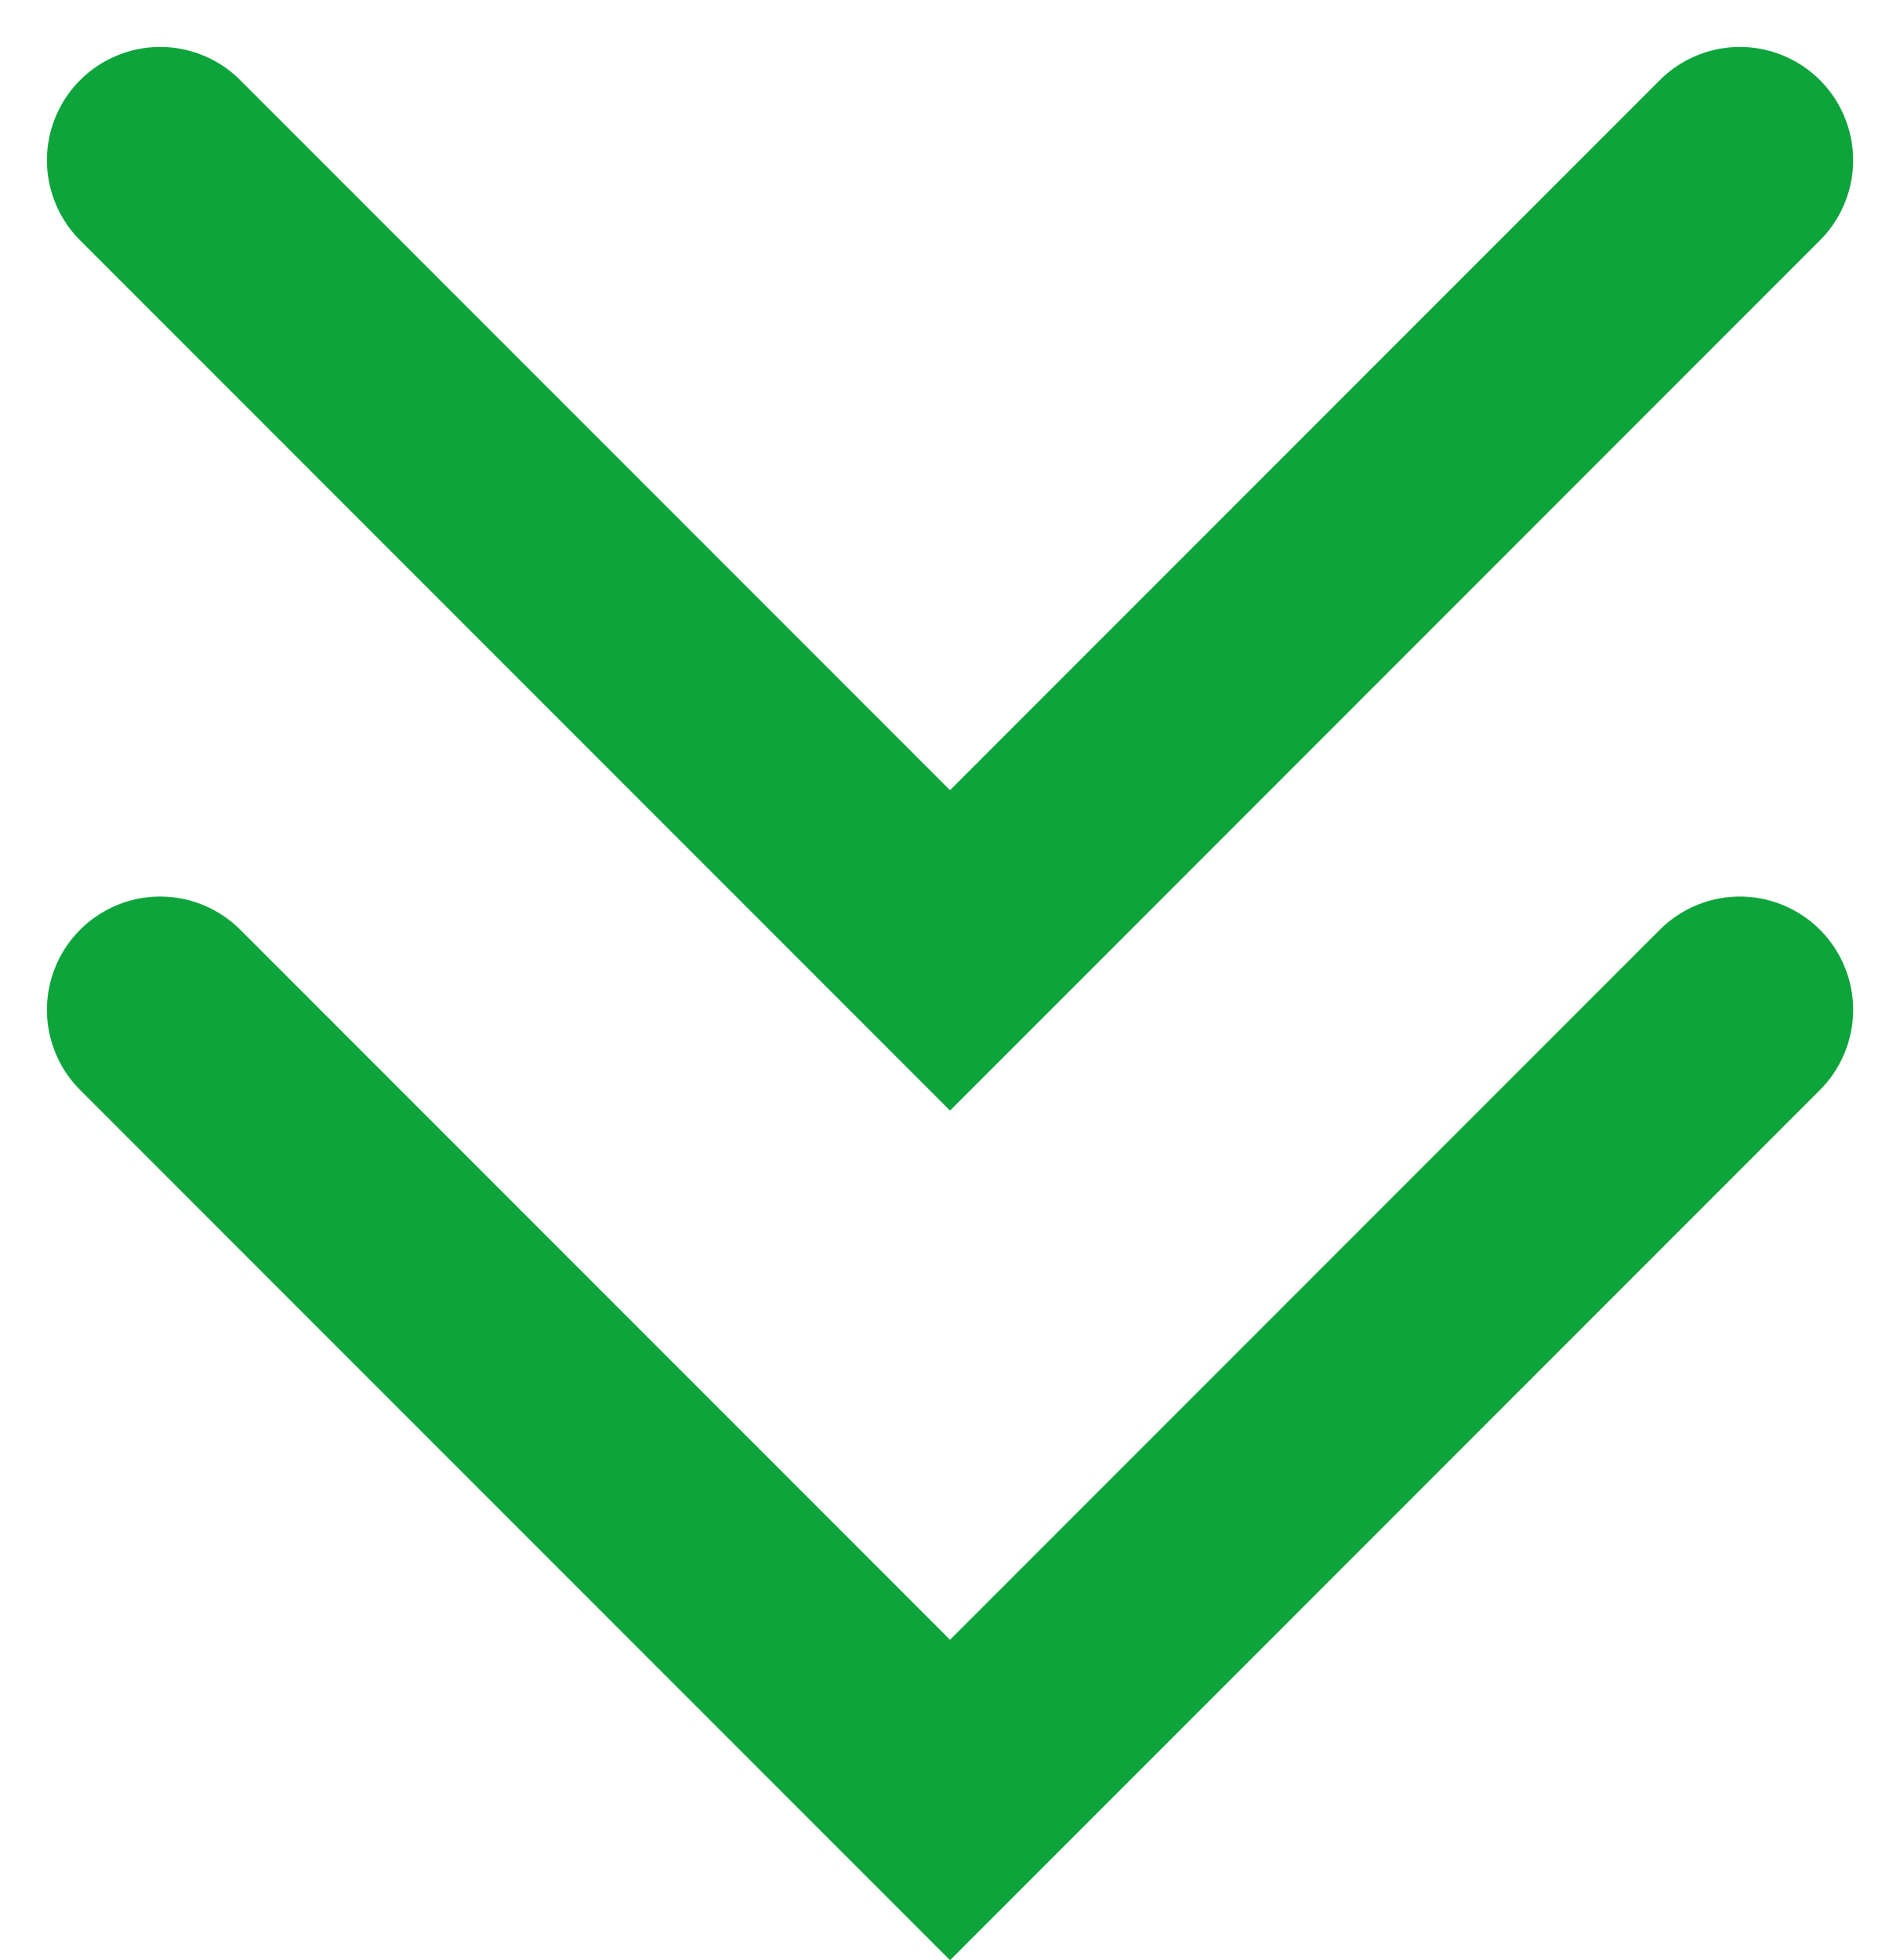
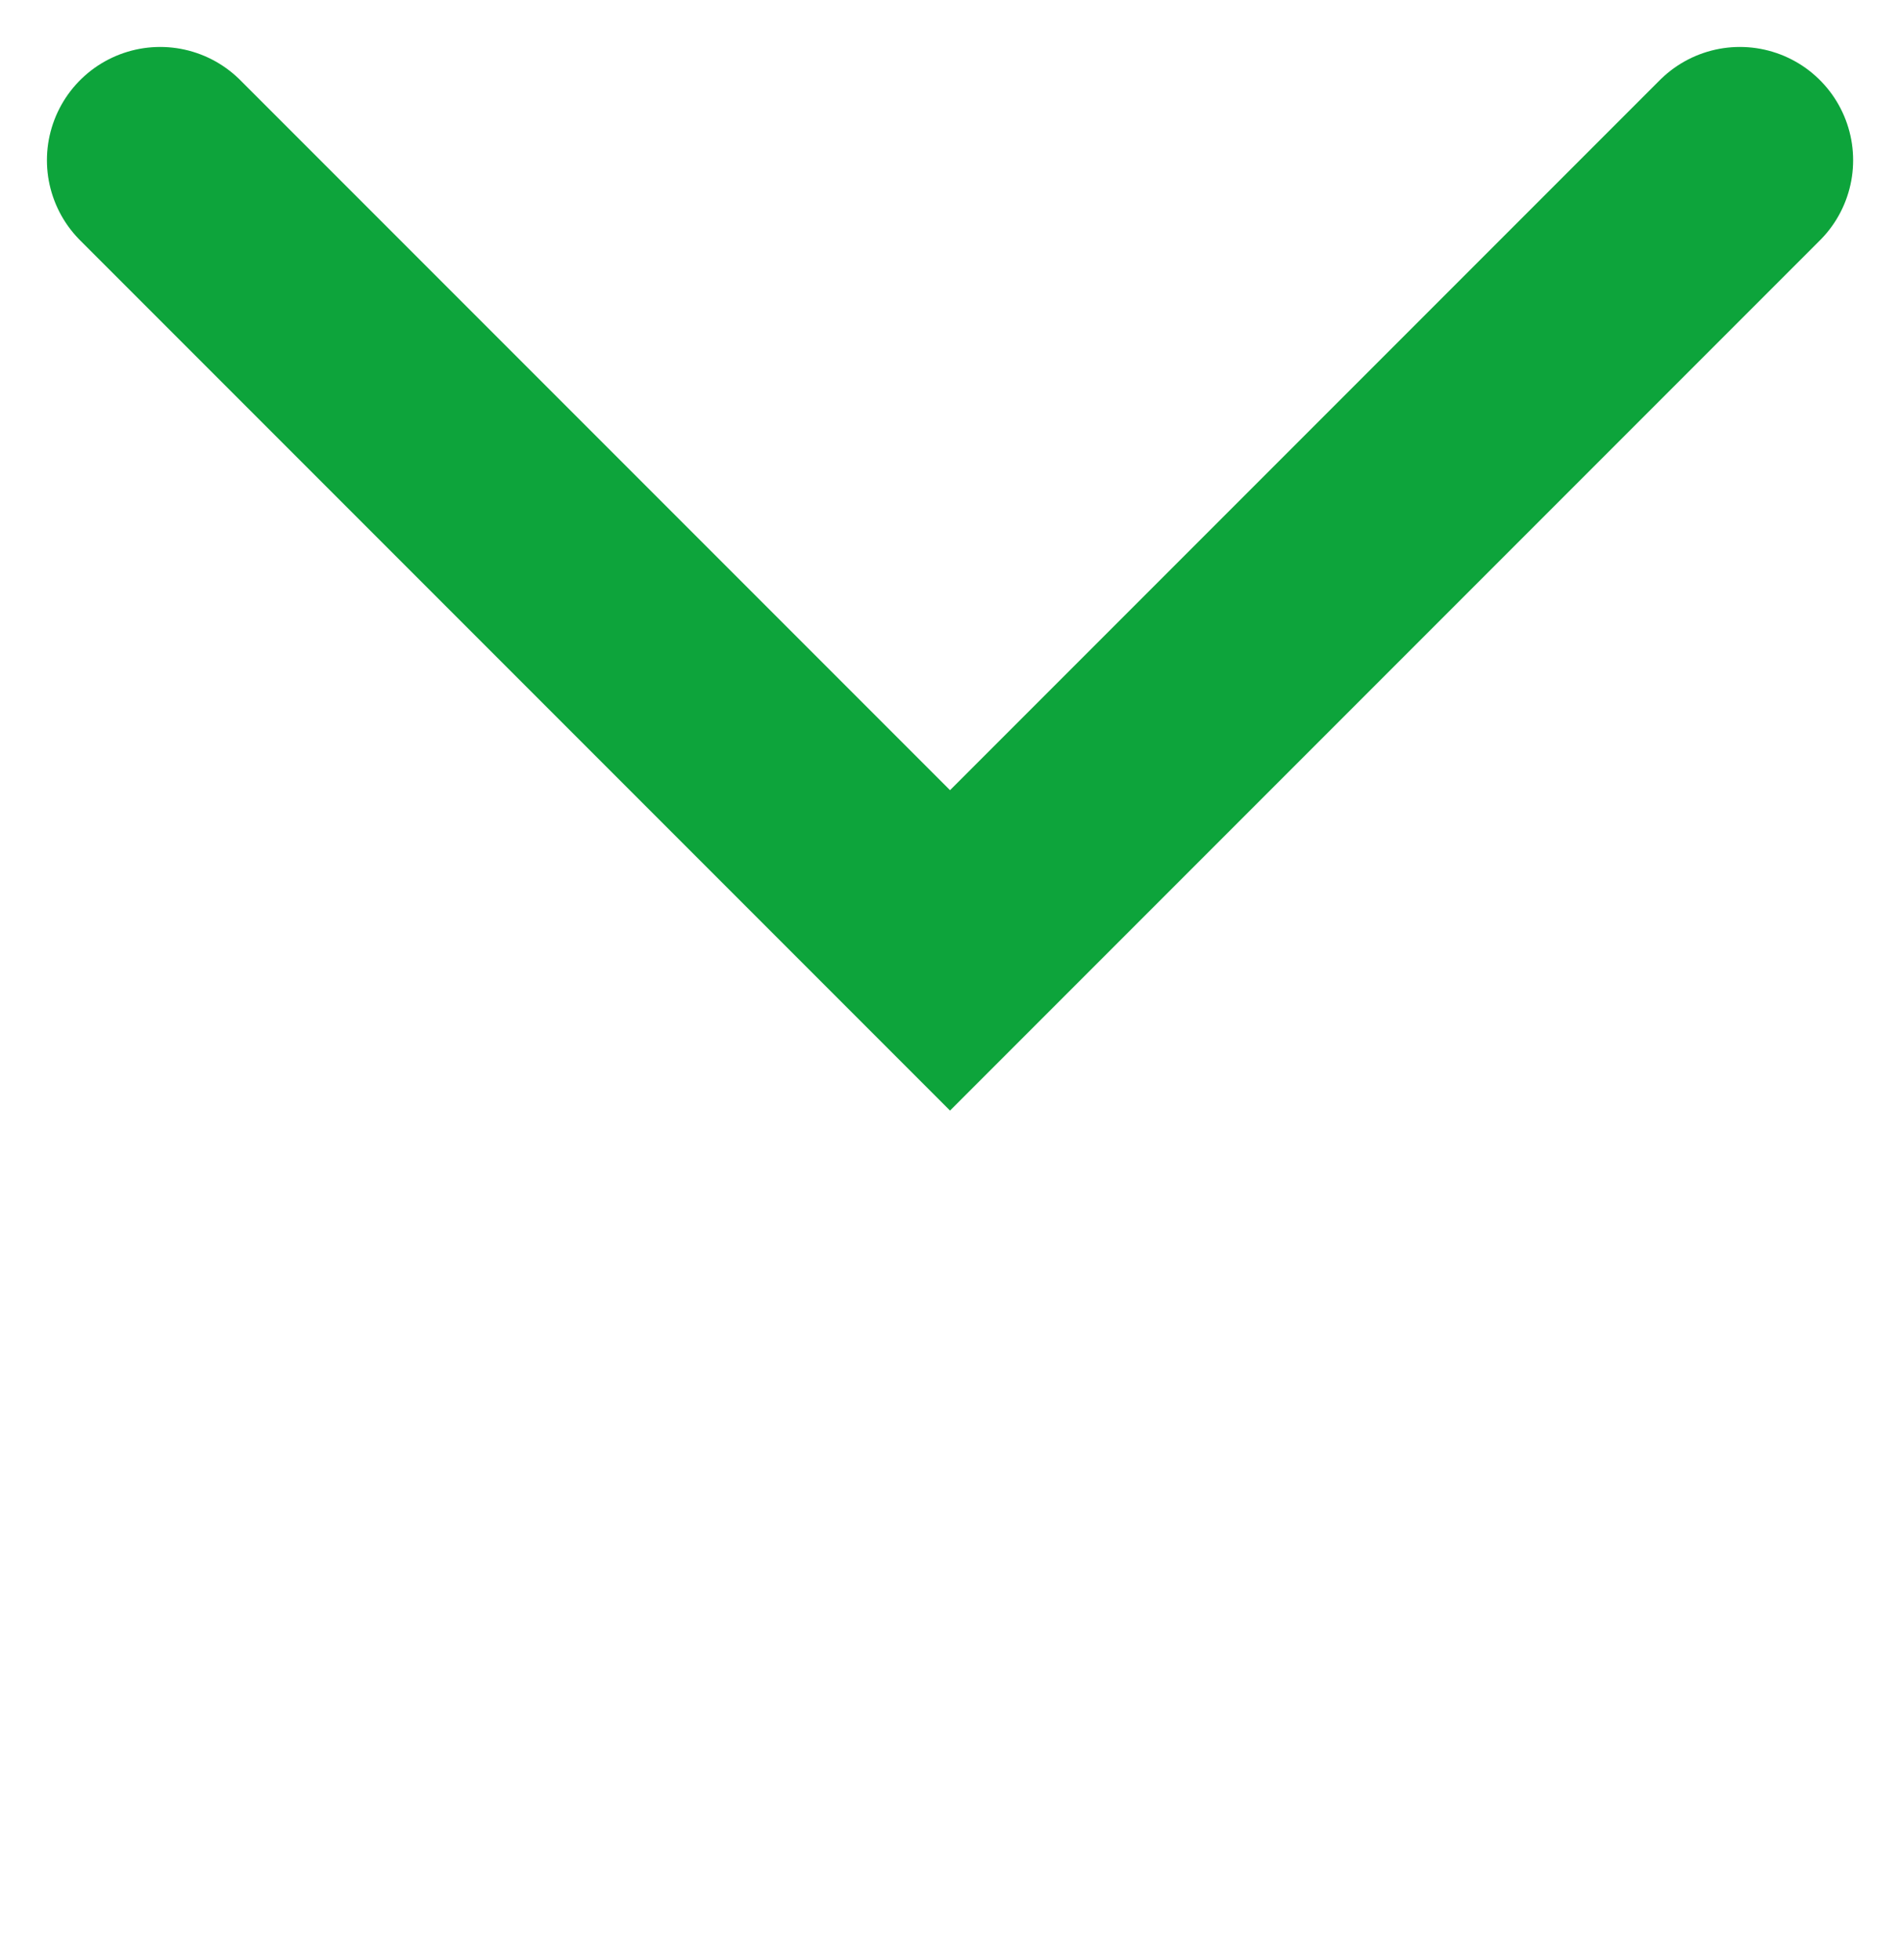
<svg xmlns="http://www.w3.org/2000/svg" width="33.557" height="34.607" viewBox="0 0 33.557 34.607">
  <g id="グループ_11" data-name="グループ 11" transform="translate(-702.771 -2016.431)">
-     <path id="パス_7" data-name="パス 7" d="M1263.036,1706.978l13.95,13.95,13.95-13.95" transform="translate(-557.436 327.282)" fill="none" stroke="#0da43b" stroke-linecap="round" stroke-width="4" />
    <path id="パス_8" data-name="パス 8" d="M1263.036,1706.978l13.95,13.95,13.95-13.95" transform="translate(-557.436 312.282)" fill="none" stroke="#0da43b" stroke-linecap="round" stroke-width="4" />
  </g>
</svg>